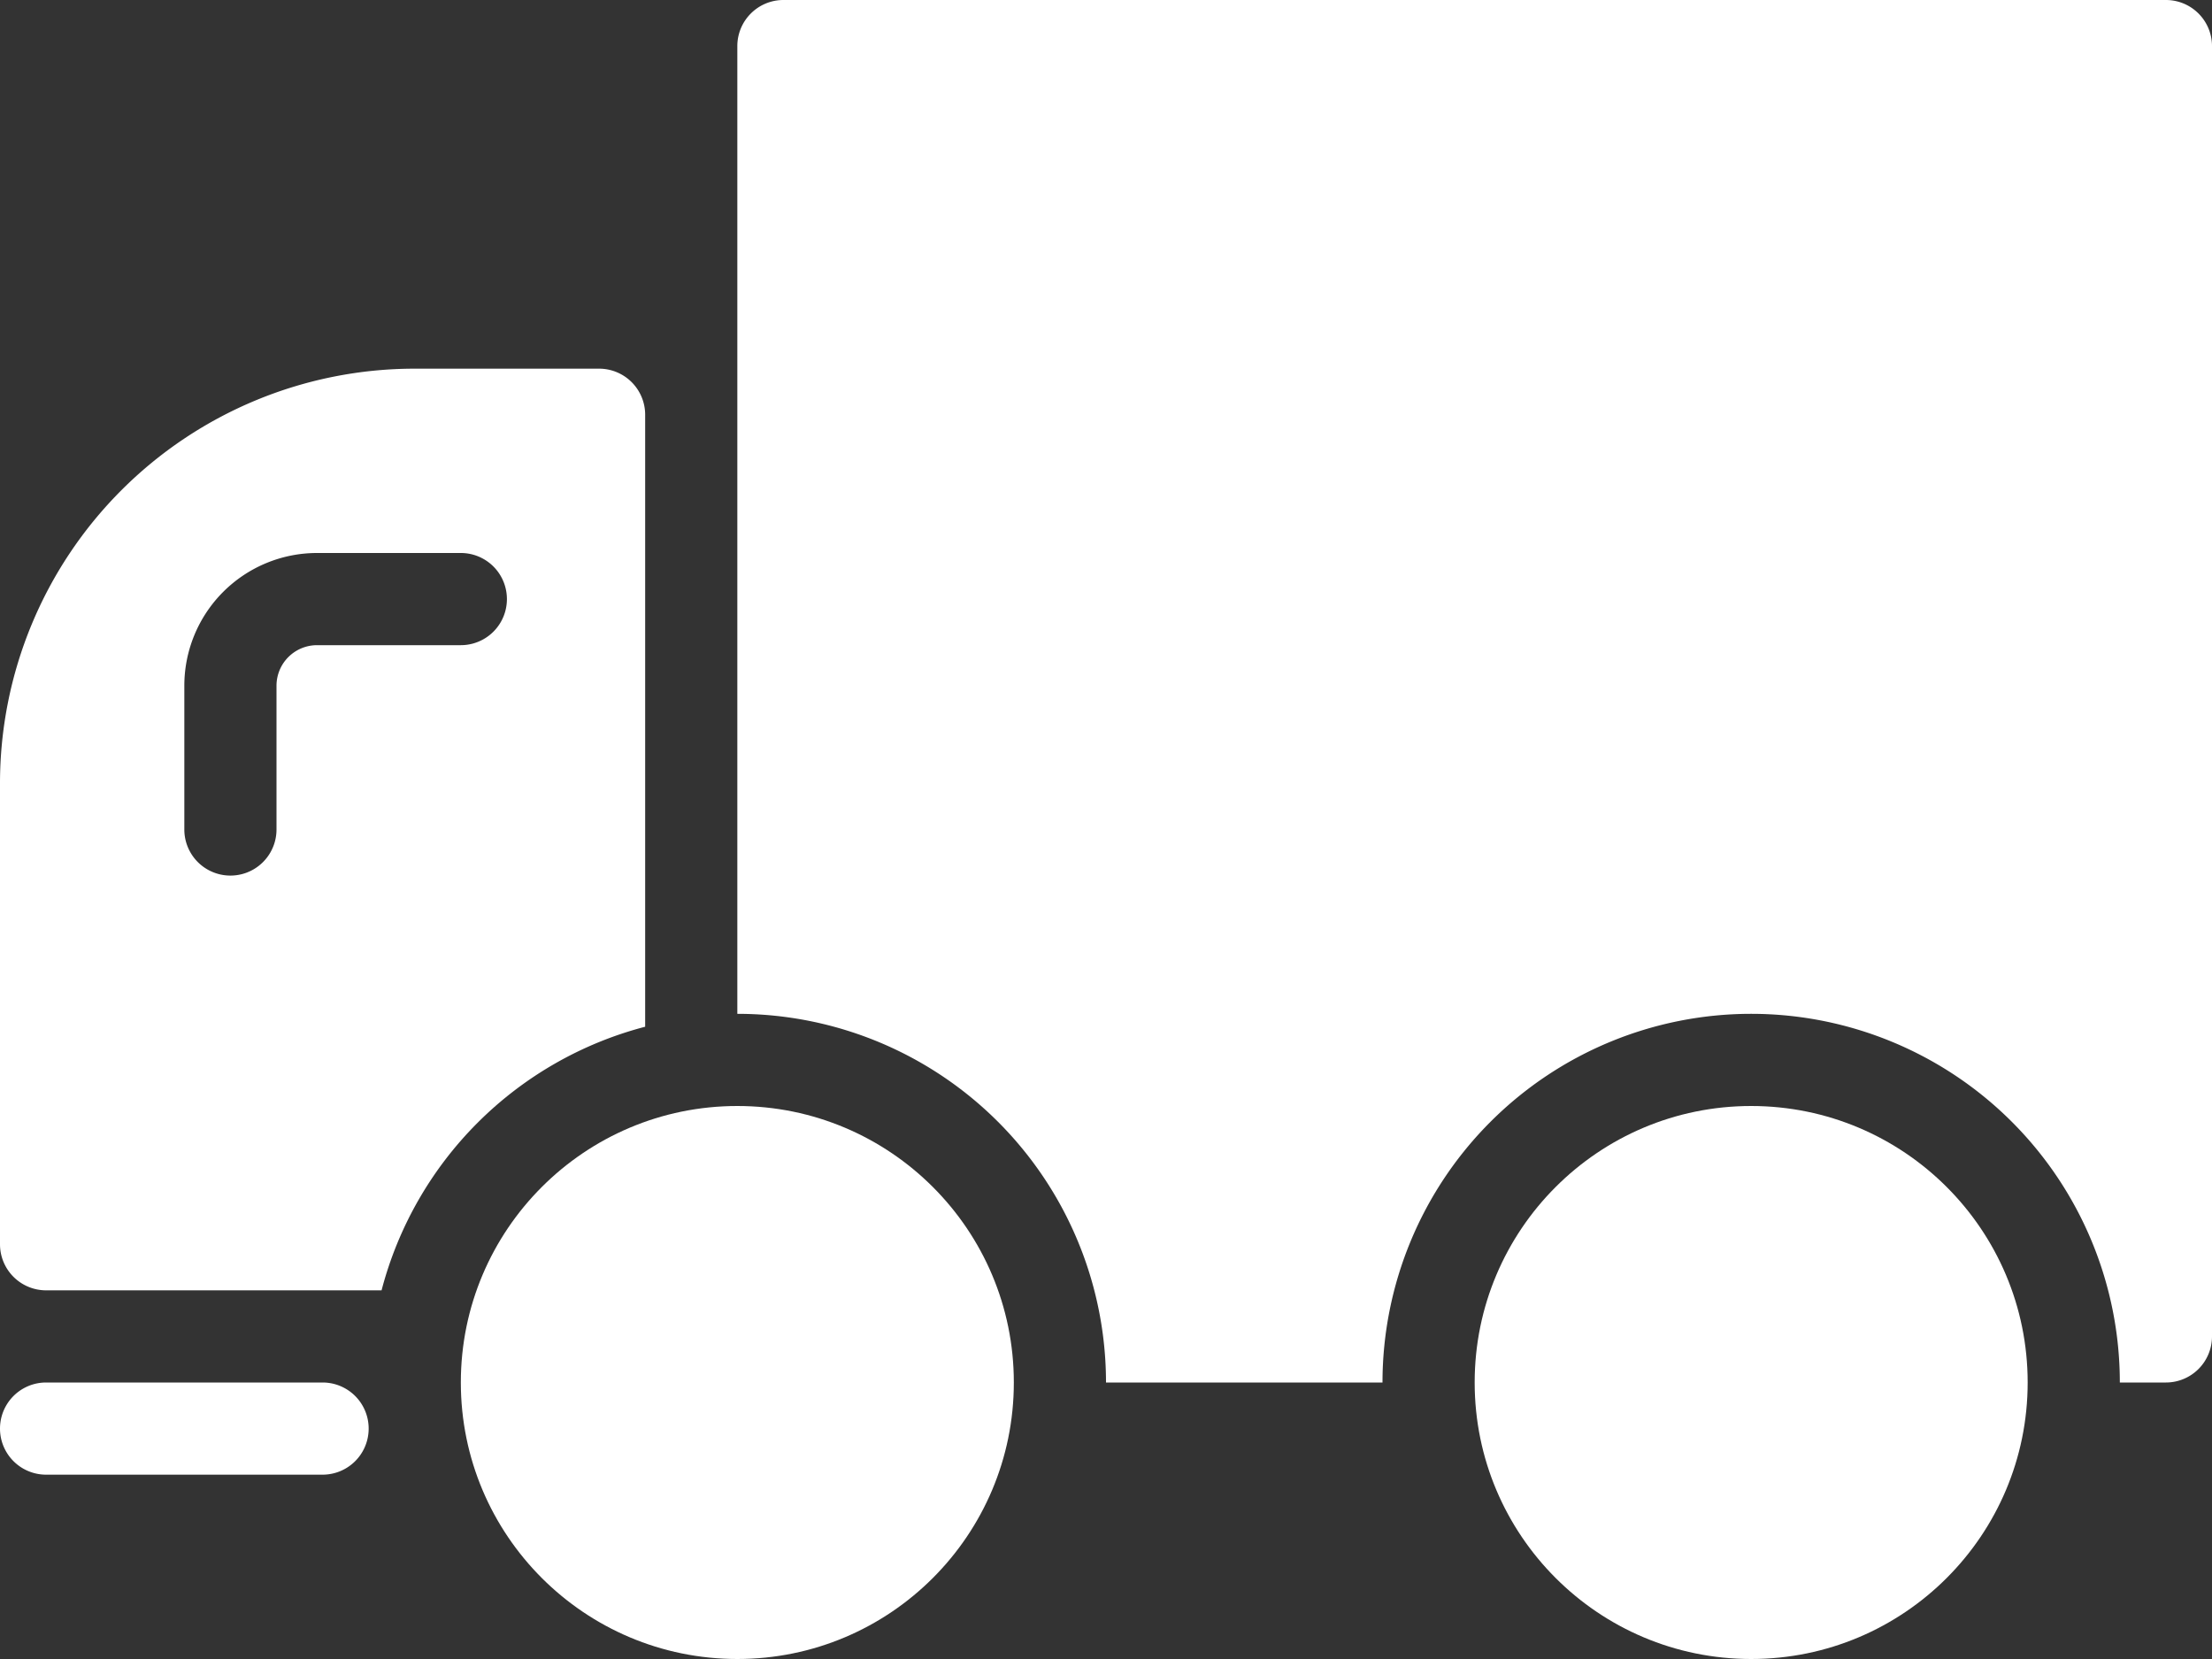
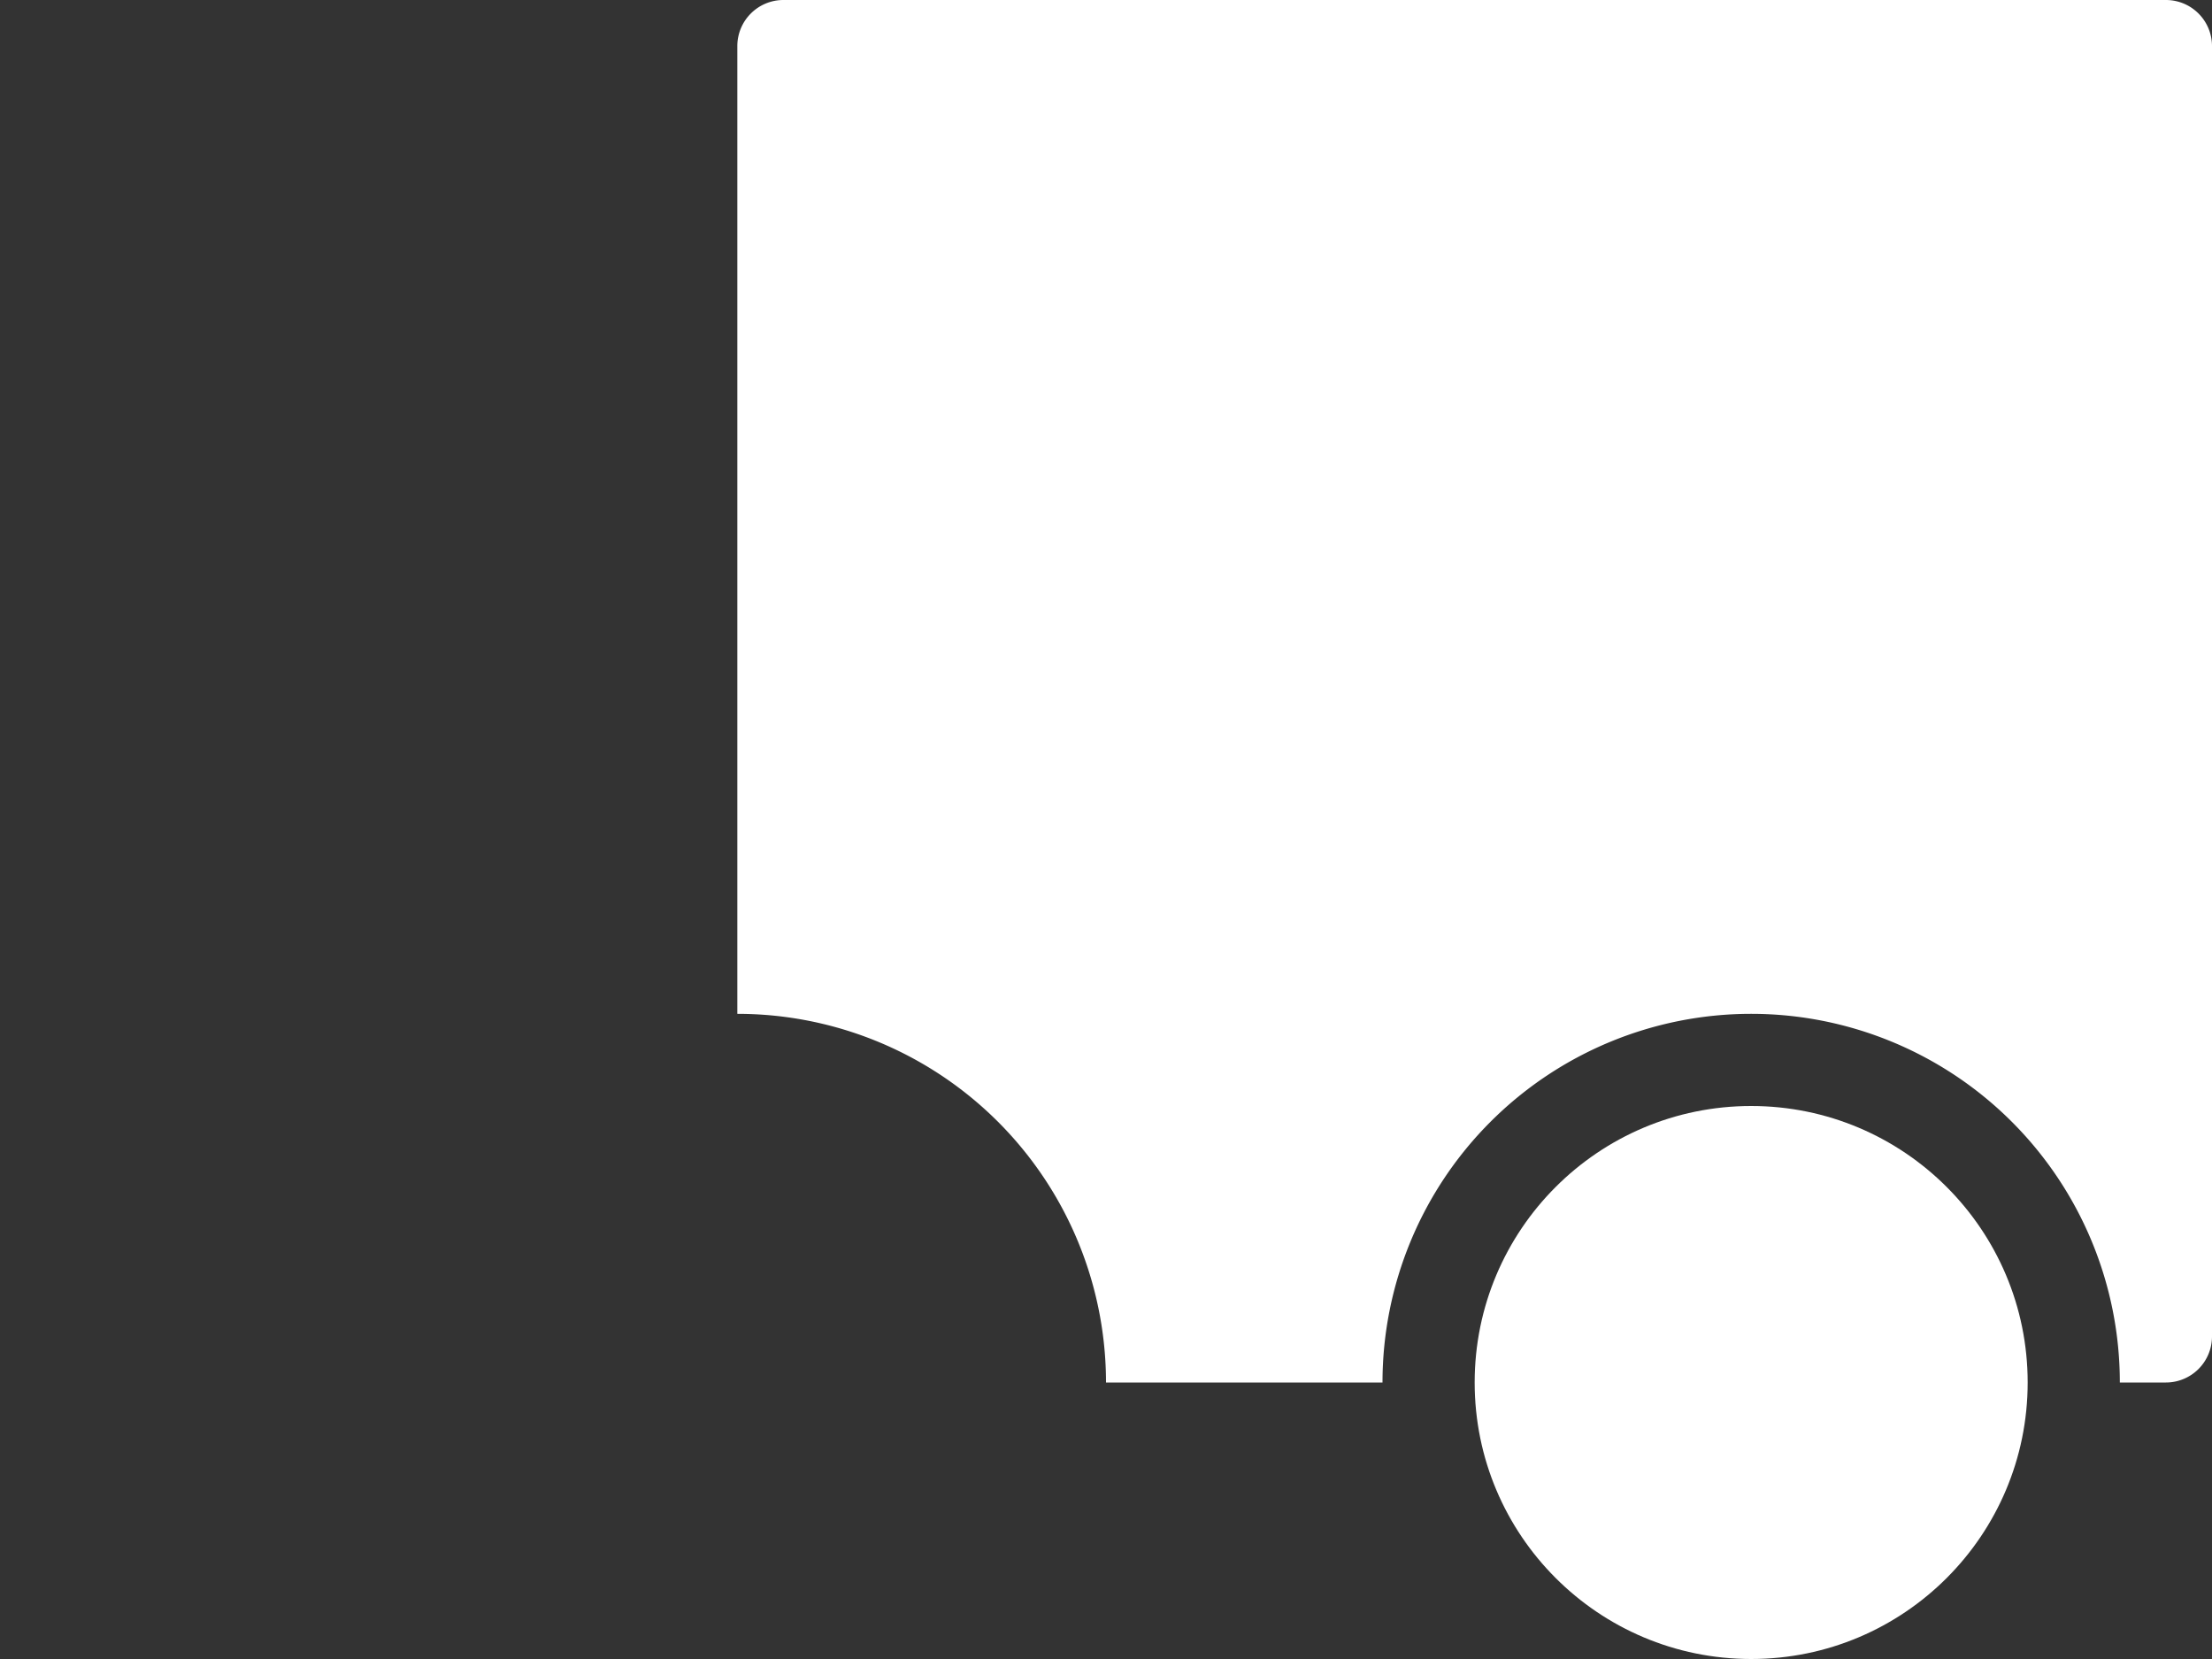
<svg xmlns="http://www.w3.org/2000/svg" id="Filled_Old_Icons" data-name="Filled Old Icons" viewBox="0 0 24 18">
  <rect x="0" y="0" width="24" height="18" fill="#333333" stroke="none" />
  <defs>
    <style>.cls-1{fill:#fff;}</style>
  </defs>
  <title>transport icon</title>
-   <path class="cls-1" d="M796.5,1219h-3a0.5,0.5,0,0,0,0,1h3A0.5,0.5,0,0,0,796.5,1219Z" transform="translate(-793 -1204)" />
-   <path class="cls-1" d="M800,1215.14v-6.64a0.5,0.5,0,0,0-.5-0.5h-2a4.5,4.5,0,0,0-4.5,4.5v5a0.5,0.5,0,0,0,.5.5h3.64A4,4,0,0,1,800,1215.14Zm-4-3.7V1213a0.5,0.5,0,0,1-1,0v-1.56a1.44,1.44,0,0,1,1.44-1.44H798a0.5,0.5,0,0,1,0,1h-1.56A0.44,0.44,0,0,0,796,1211.44Z" transform="translate(-793 -1204)" />
  <path class="cls-1" d="M816.5,1204h-15a0.5,0.5,0,0,0-.5.5V1215a4,4,0,0,1,4,4h3a4,4,0,0,1,8,0h0.5a0.5,0.5,0,0,0,.5-0.5v-14A0.5,0.5,0,0,0,816.5,1204Z" transform="translate(-793 -1204)" />
-   <circle class="cls-1" cx="8" cy="15" r="3" />
  <circle class="cls-1" cx="19" cy="15" r="3" />
</svg>